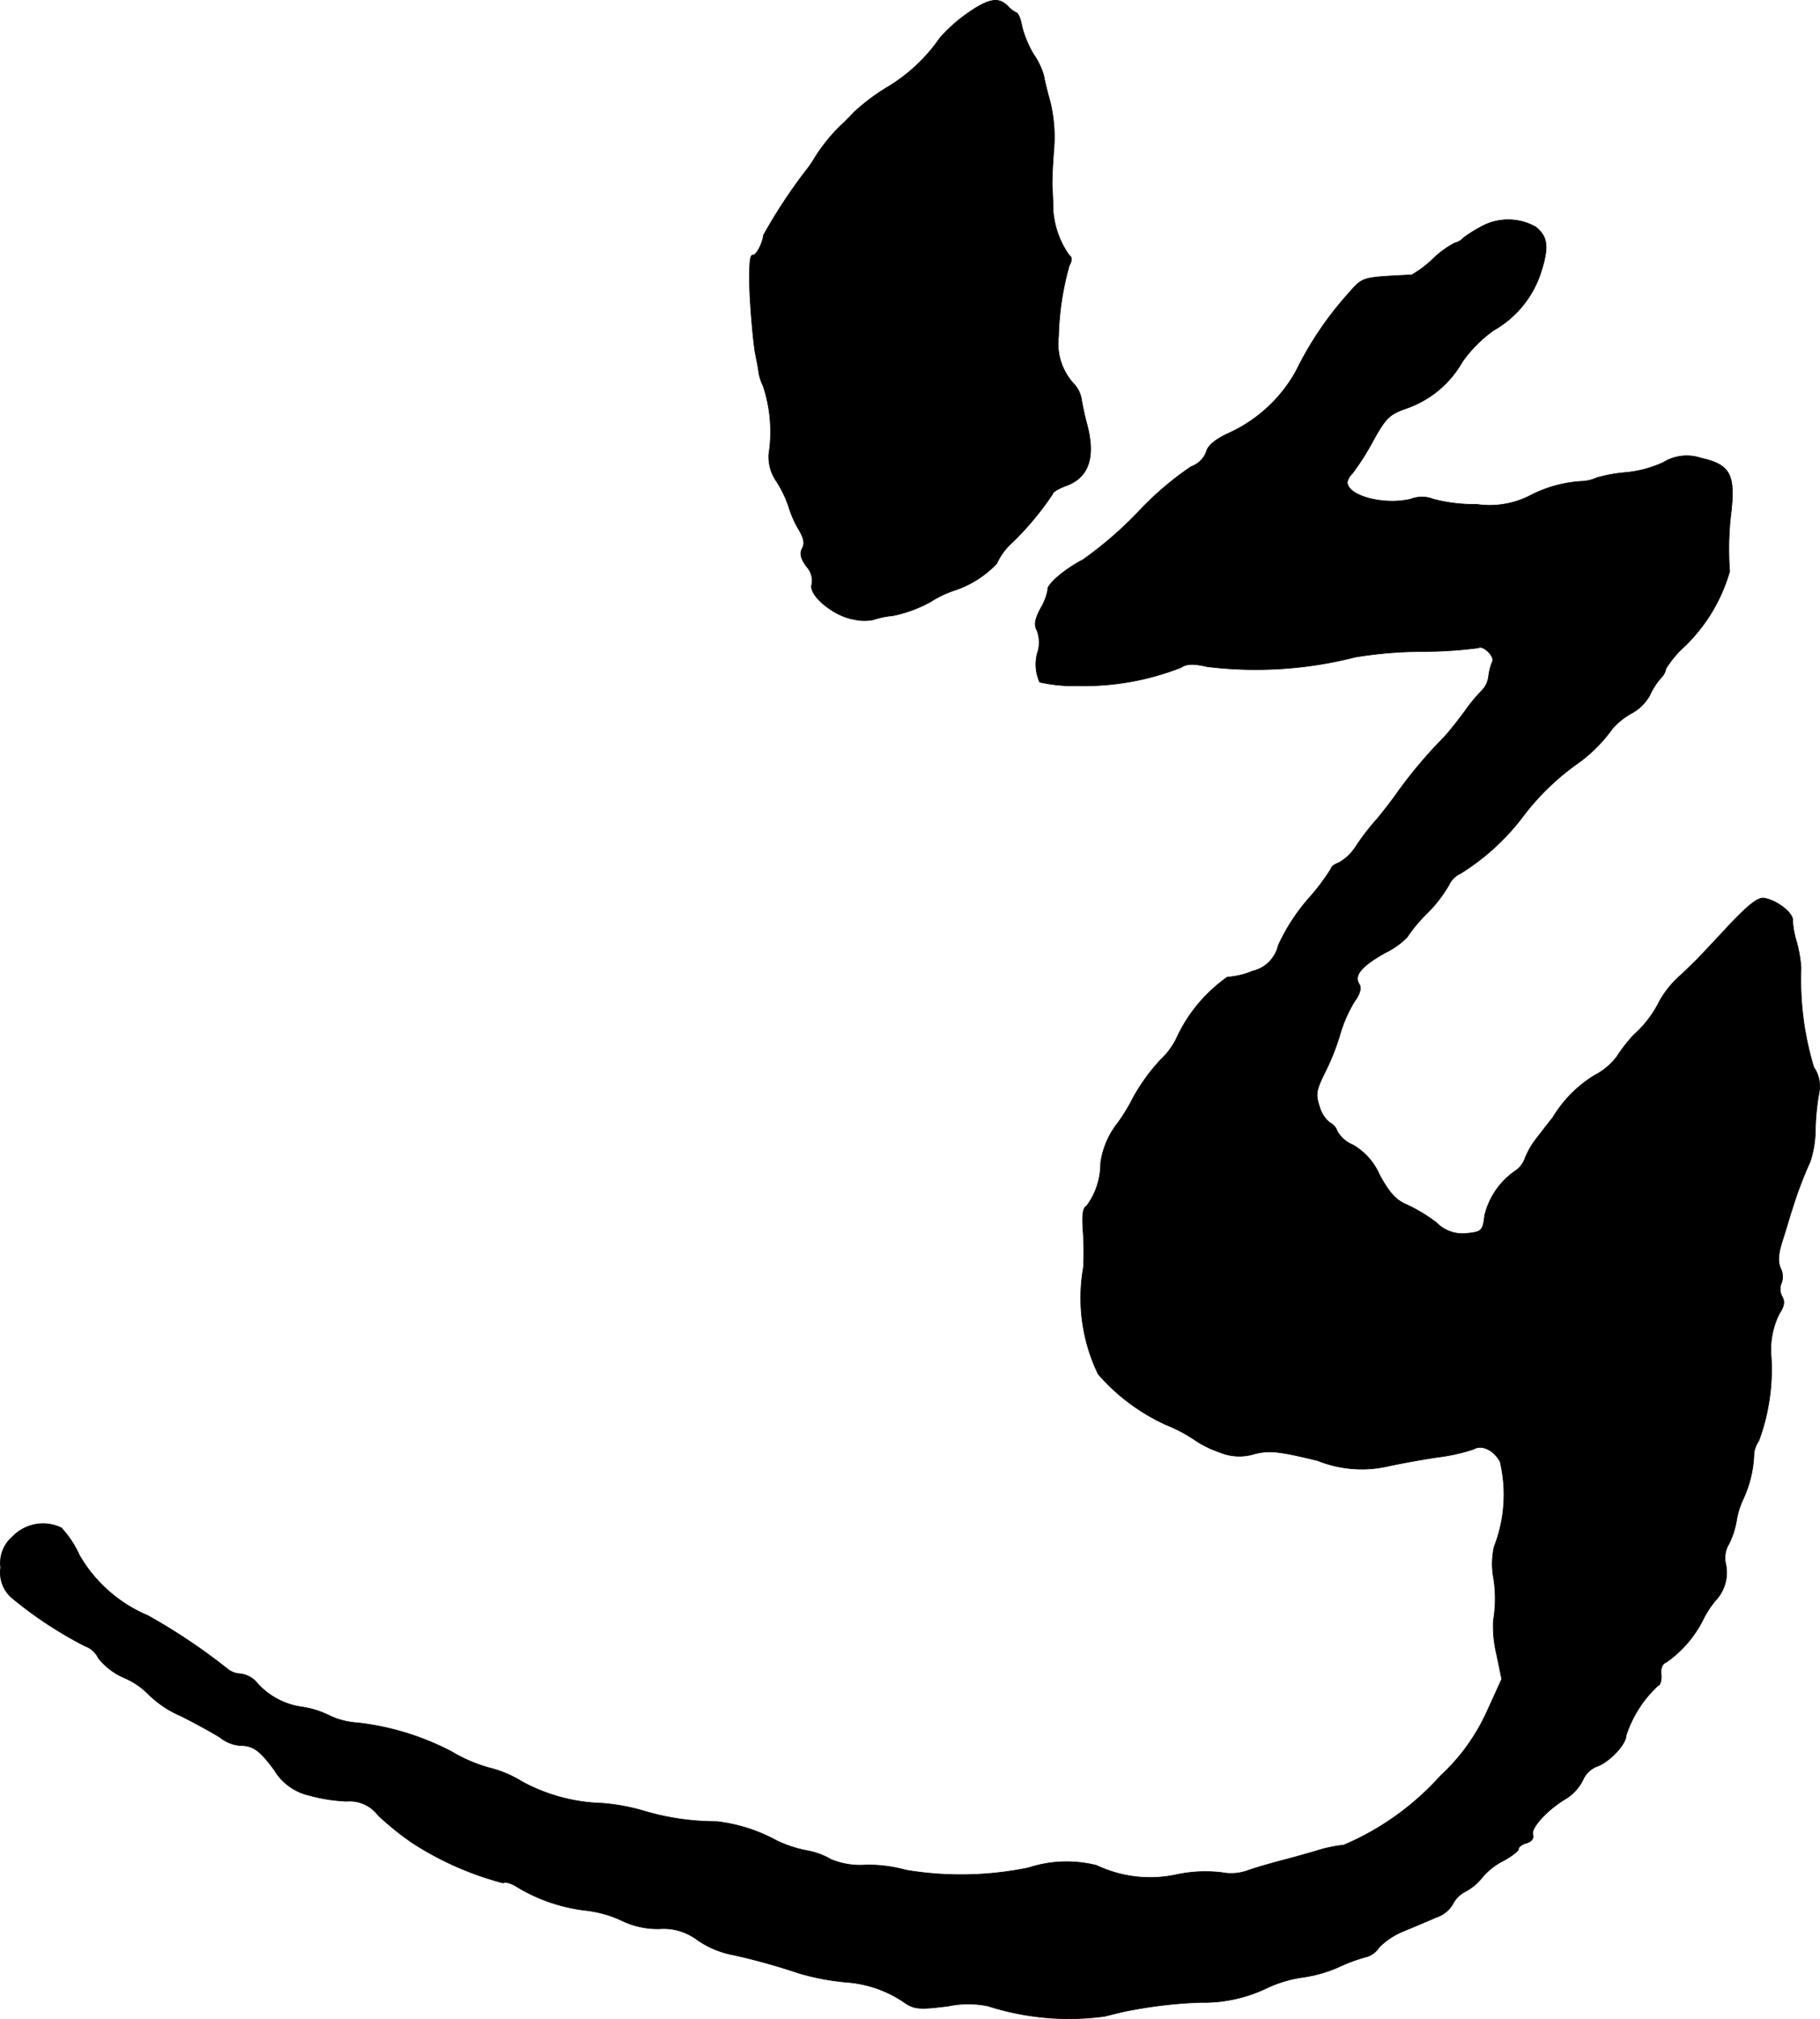
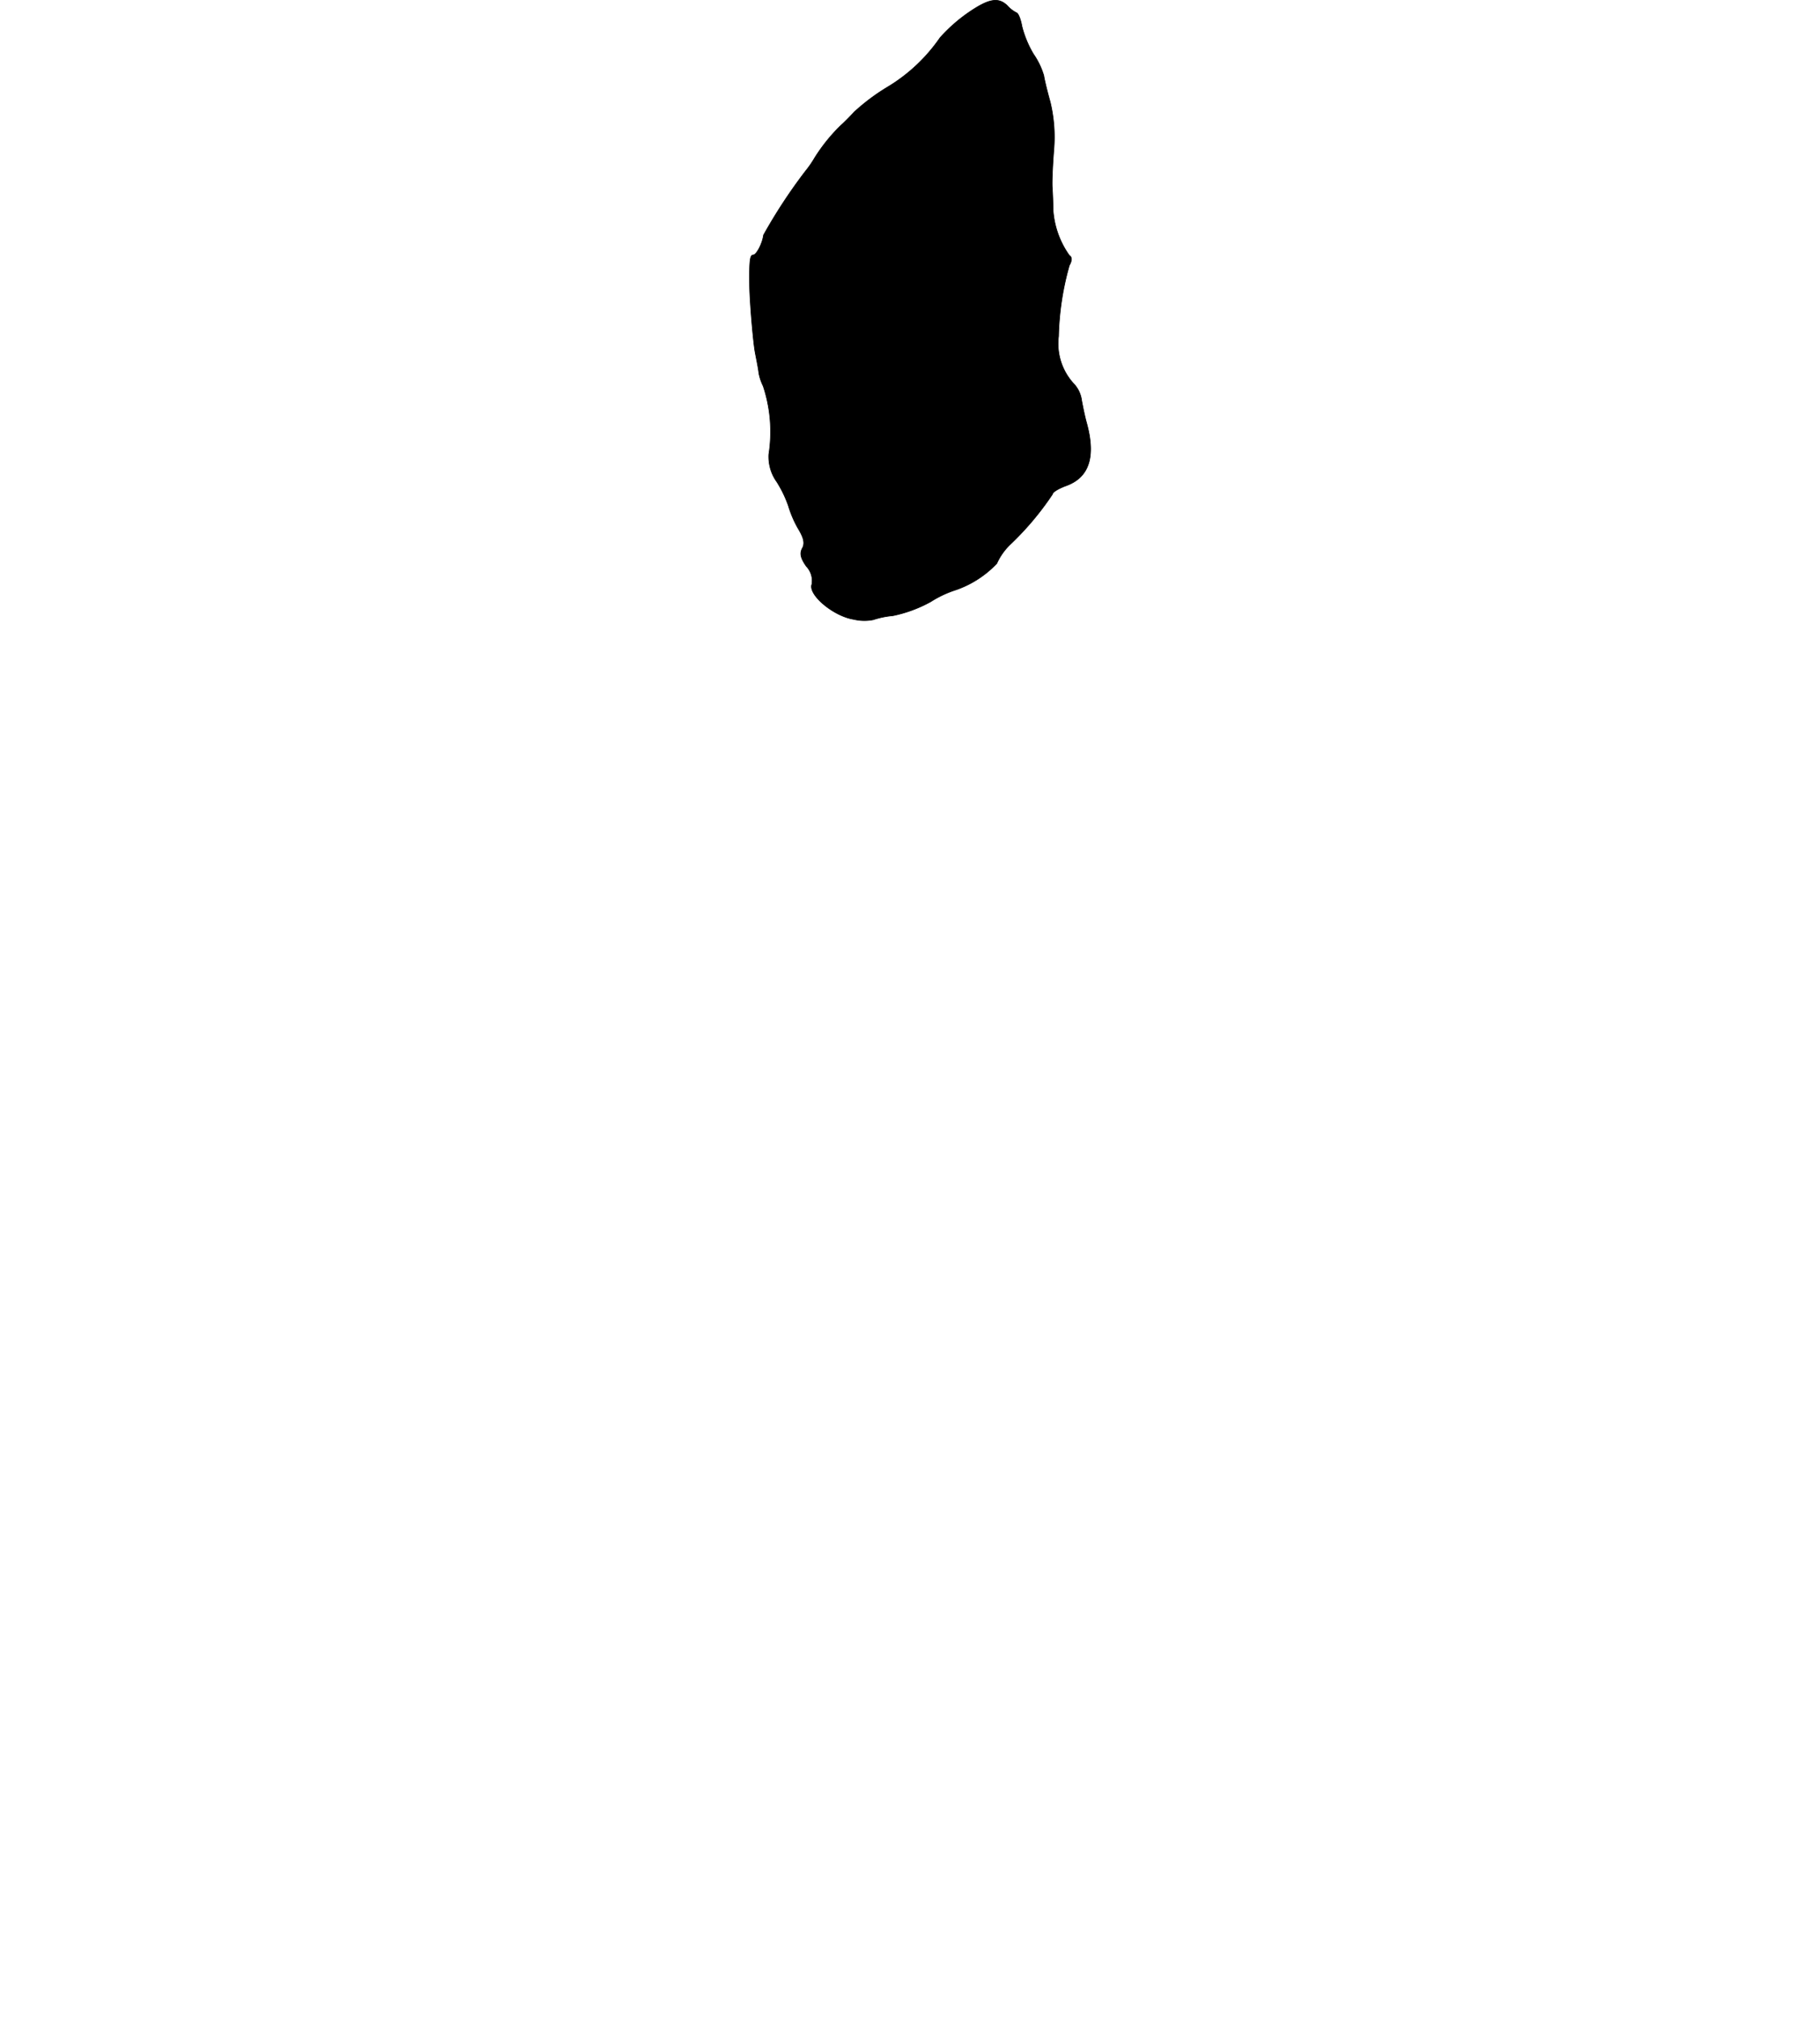
<svg xmlns="http://www.w3.org/2000/svg" version="1.1" width="9.762mm" height="10.825mm" viewBox="0 0 27.671 30.686">
  <defs>
    <style type="text/css">
      .a {
        stroke: #000;
        stroke-linecap: round;
        stroke-linejoin: round;
        stroke-width: 0.01px;
      }
    </style>
  </defs>
  <path class="a" d="M14.717.197a2.443,2.443,0,0,0-.424.376,2.586,2.586,0,0,1-.8.751,3.131,3.131,0,0,0-.503.376c-.073.079-.17.176-.212.212a2.644,2.644,0,0,0-.394.491,1.584,1.584,0,0,1-.139.2,8.048,8.048,0,0,0-.636.969c-.018.133-.109.303-.157.303s-.061.079-.055.485c.006.26.055.842.085.999.018.097.048.236.055.309a.772.772,0,0,0,.067.2,2.21,2.21,0,0,1,.085,1.036.655.655,0,0,0,.121.418,1.776,1.776,0,0,1,.176.363,1.658,1.658,0,0,0,.151.351c.085.139.103.224.061.297-.042.079-.024.151.061.273a.319.319,0,0,1,.085.273c-.061.157.327.485.636.533a.687.687,0,0,0,.297.006,1.31,1.31,0,0,1,.297-.061,2.044,2.044,0,0,0,.575-.212,1.641,1.641,0,0,1,.388-.182,1.562,1.562,0,0,0,.618-.4.924.924,0,0,1,.2-.285,4.484,4.484,0,0,0,.648-.769c0-.03.091-.085.206-.127.351-.127.454-.442.309-.963-.024-.085-.055-.236-.073-.333a.452.452,0,0,0-.109-.242.901.901,0,0,1-.242-.733,4.286,4.286,0,0,1,.164-1.078c.042-.073.042-.127,0-.151a1.348,1.348,0,0,1-.248-.703c0-.103-.006-.248-.012-.333s.006-.339.024-.569a2.277,2.277,0,0,0-.055-.727c-.048-.17-.091-.351-.097-.4a1.146,1.146,0,0,0-.157-.327,1.579,1.579,0,0,1-.176-.424c-.018-.103-.055-.2-.085-.206a.488.488,0,0,1-.139-.109C15.177-.045,15.032-.021,14.717.197Z" />
-   <path class="a" d="M22.512,3.45a2.01,2.01,0,0,0-.26.164.263.263,0,0,1-.133.079,1.398,1.398,0,0,0-.333.242,1.612,1.612,0,0,1-.321.242c-.793.042-.733.024-.987.309a5.143,5.143,0,0,0-.775,1.157,2.218,2.218,0,0,1-.993.927c-.23.103-.345.2-.369.297a.381.381,0,0,1-.23.224,4.702,4.702,0,0,0-.806.69,5.85,5.85,0,0,1-.842.727c-.273.139-.557.382-.533.46a.85.85,0,0,1-.109.279c-.085.164-.103.248-.055.333a.515.515,0,0,1,.018.309.651.651,0,0,0,.024.478,2.377,2.377,0,0,0,.588.055,4.029,4.029,0,0,0,1.563-.279c.079-.055.182-.061.394-.012a6.113,6.113,0,0,0,2.253-.145,6.38,6.38,0,0,1,1.011-.085,6.736,6.736,0,0,0,.86-.055c.073-.048.26.139.212.212a.873.873,0,0,0-.055.212.37.37,0,0,1-.103.224,2.62,2.62,0,0,0-.26.315c-.097.133-.236.309-.315.394a7.044,7.044,0,0,0-.715.848c-.079.115-.218.291-.303.394a3.603,3.603,0,0,0-.315.406.744.744,0,0,1-.267.26c-.067.024-.115.061-.115.085a3.204,3.204,0,0,1-.351.466,2.98,2.98,0,0,0-.454.703.523.523,0,0,1-.394.394,1.199,1.199,0,0,1-.382.091,2.32,2.32,0,0,0-.751.884,1.132,1.132,0,0,1-.267.376,2.939,2.939,0,0,0-.412.569,2.793,2.793,0,0,1-.236.388,1.253,1.253,0,0,0-.26.612,1.085,1.085,0,0,1-.212.648c-.055.024-.073.127-.055.376a4.378,4.378,0,0,1,.006.557,2.662,2.662,0,0,0,.224,1.623,3.022,3.022,0,0,0,1.03.769,2.329,2.329,0,0,1,.454.242,1.556,1.556,0,0,0,.363.176.771.771,0,0,0,.533.024c.224-.055.357-.042.957.103a1.796,1.796,0,0,0,1.042.091c.188-.042.551-.109.8-.145a2.722,2.722,0,0,0,.533-.121c.121-.073.309.018.4.194a2.173,2.173,0,0,1-.091,1.29,1.204,1.204,0,0,0-.018.424,1.983,1.983,0,0,1,.006.697,1.79,1.79,0,0,0,.048.509l.079.382-.224.491a3.028,3.028,0,0,1-.709.981A4.157,4.157,0,0,1,20.429,28.041a1.989,1.989,0,0,0-.424.091c-.151.042-.4.115-.551.151-.151.042-.369.103-.485.145a.739.739,0,0,1-.394.03,2.104,2.104,0,0,0-.678.03A1.897,1.897,0,0,1,16.673,28.35a1.855,1.855,0,0,0-1.036.036,5.086,5.086,0,0,1-1.859.036,2.158,2.158,0,0,0-.606-.079,1.16,1.16,0,0,1-.539-.085,1.09,1.09,0,0,0-.363-.133,1.864,1.864,0,0,1-.46-.151,2.487,2.487,0,0,0-.915-.291A3.865,3.865,0,0,1,9.762,27.514a3.075,3.075,0,0,0-.606-.109A2.707,2.707,0,0,1,7.939,27.078a1.715,1.715,0,0,0-.503-.212,2.358,2.358,0,0,1-.575-.248,4.064,4.064,0,0,0-1.429-.436,1.154,1.154,0,0,1-.436-.115,1.37,1.37,0,0,0-.418-.127,1.12,1.12,0,0,1-.697-.394.403.403,0,0,0-.23-.109.327.327,0,0,1-.2-.079,9.033,9.033,0,0,0-1.205-.806,2.173,2.173,0,0,1-1.042-.921,1.521,1.521,0,0,0-.273-.412.641.641,0,0,0-.739.133.525.525,0,0,0-.182.472.506.506,0,0,0,.164.454,6.073,6.073,0,0,0,1.121.739.352.352,0,0,1,.2.182,1.015,1.015,0,0,0,.388.297,1.158,1.158,0,0,1,.388.267,1.609,1.609,0,0,0,.478.315c.242.121.515.273.606.333a.559.559,0,0,0,.279.115c.212,0,.309.067.533.369a.832.832,0,0,0,.527.388,2.57,2.57,0,0,0,.575.091.54.54,0,0,1,.478.212,4.344,4.344,0,0,0,.527.424,4.76,4.76,0,0,0,1.375.606c.03-.024.133.006.224.067a2.589,2.589,0,0,0,1.042.351,1.744,1.744,0,0,1,.533.151,1.257,1.257,0,0,0,.575.127.854.854,0,0,1,.545.145,1.413,1.413,0,0,0,.588.254,9.888,9.888,0,0,1,.999.279,3.8,3.8,0,0,0,.697.133,1.779,1.779,0,0,1,.915.321c.139.091.23.097.654.042a1.499,1.499,0,0,1,.6,0,4.039,4.039,0,0,0,1.769.157c.151-.036.315-.079.363-.085a6.913,6.913,0,0,1,1.102-.127,2.216,2.216,0,0,0,.993-.212,1.9,1.9,0,0,1,.563-.17,2.046,2.046,0,0,0,.533-.151,2.543,2.543,0,0,1,.448-.164.35.35,0,0,0,.176-.139,1.092,1.092,0,0,1,.376-.248c.145-.061.363-.151.485-.206a.452.452,0,0,0,.26-.206.442.442,0,0,1,.2-.194.821.821,0,0,0,.254-.218,1.034,1.034,0,0,1,.321-.248c.121-.067.224-.145.224-.176s.055-.073.127-.091c.073-.024.109-.073.091-.127-.036-.097.218-.376.491-.539a.703.703,0,0,0,.267-.285.391.391,0,0,1,.2-.206c.194-.061.46-.339.46-.478a1.799,1.799,0,0,1,.485-.757c.03,0,.055-.073.048-.164-.012-.097.018-.17.073-.188a1.73,1.73,0,0,0,.569-.66,1.447,1.447,0,0,1,.188-.285.615.615,0,0,0,.151-.551.411.411,0,0,1,.048-.303,1.251,1.251,0,0,0,.115-.351,1.252,1.252,0,0,1,.103-.333,1.768,1.768,0,0,0,.164-.703.451.451,0,0,1,.073-.182,3.114,3.114,0,0,0,.188-1.278,1.223,1.223,0,0,1,.121-.648c.079-.121.091-.188.042-.273a.232.232,0,0,1-.006-.2.278.278,0,0,0-.012-.218c-.048-.109-.042-.224.048-.491.061-.194.115-.382.127-.412a6.075,6.075,0,0,1,.273-.721,1.6,1.6,0,0,0,.079-.491,3.646,3.646,0,0,1,.055-.551.505.505,0,0,0-.079-.394,4.593,4.593,0,0,1-.194-1.508,1.901,1.901,0,0,0-.067-.394,1.386,1.386,0,0,1-.061-.333c.012-.103-.23-.297-.424-.333-.097-.018-.224.079-.527.394-.218.236-.43.46-.466.497-.036.042-.164.164-.279.273a1.536,1.536,0,0,0-.321.388,1.686,1.686,0,0,1-.4.527,2.397,2.397,0,0,0-.254.327.999.999,0,0,1-.339.285,1.89,1.89,0,0,0-.636.642c-.055.067-.157.2-.236.303a1.215,1.215,0,0,0-.188.321.388.388,0,0,1-.157.194,1.148,1.148,0,0,0-.454.666c-.03.242-.042.254-.297.279a.559.559,0,0,1-.442-.17,2.521,2.521,0,0,0-.442-.267c-.164-.067-.267-.176-.418-.454A.973.973,0,0,0,20.568,17.399a.48.48,0,0,1-.236-.206.232.232,0,0,0-.115-.133.469.469,0,0,1-.157-.248c-.061-.182-.048-.242.079-.503a3.572,3.572,0,0,0,.242-.612,2.04,2.04,0,0,1,.218-.485c.079-.109.103-.2.067-.254-.085-.133.03-.273.394-.478a1.198,1.198,0,0,0,.333-.236,2.288,2.288,0,0,1,.303-.363,2.092,2.092,0,0,0,.333-.43.352.352,0,0,1,.176-.176,3.507,3.507,0,0,0,.945-.86,3.791,3.791,0,0,1,.8-.787,2.287,2.287,0,0,0,.563-.551,1.069,1.069,0,0,1,.303-.242.704.704,0,0,0,.267-.267A1.076,1.076,0,0,1,25.25,10.306a.268.268,0,0,0,.079-.145,1.613,1.613,0,0,1,.297-.351,2.564,2.564,0,0,0,.672-1.127,4.619,4.619,0,0,1,.024-.915c.061-.563-.024-.709-.46-.806a.68.68,0,0,0-.575.067,1.77,1.77,0,0,1-.557.151,2.327,2.327,0,0,0-.448.079.615.615,0,0,1-.212.055,1.938,1.938,0,0,0-.818.224,1.349,1.349,0,0,1-.8.127,2.417,2.417,0,0,1-.66-.079.472.472,0,0,0-.345,0c-.406.097-.963-.048-.963-.26a.263.263,0,0,1,.079-.133,3.929,3.929,0,0,0,.309-.485c.2-.363.254-.412.515-.503a1.569,1.569,0,0,0,.848-.709,1.995,1.995,0,0,1,.478-.478,1.566,1.566,0,0,0,.703-.842c.139-.418.121-.575-.067-.727A.851.851,0,0,0,22.512,3.45Z" />
</svg>